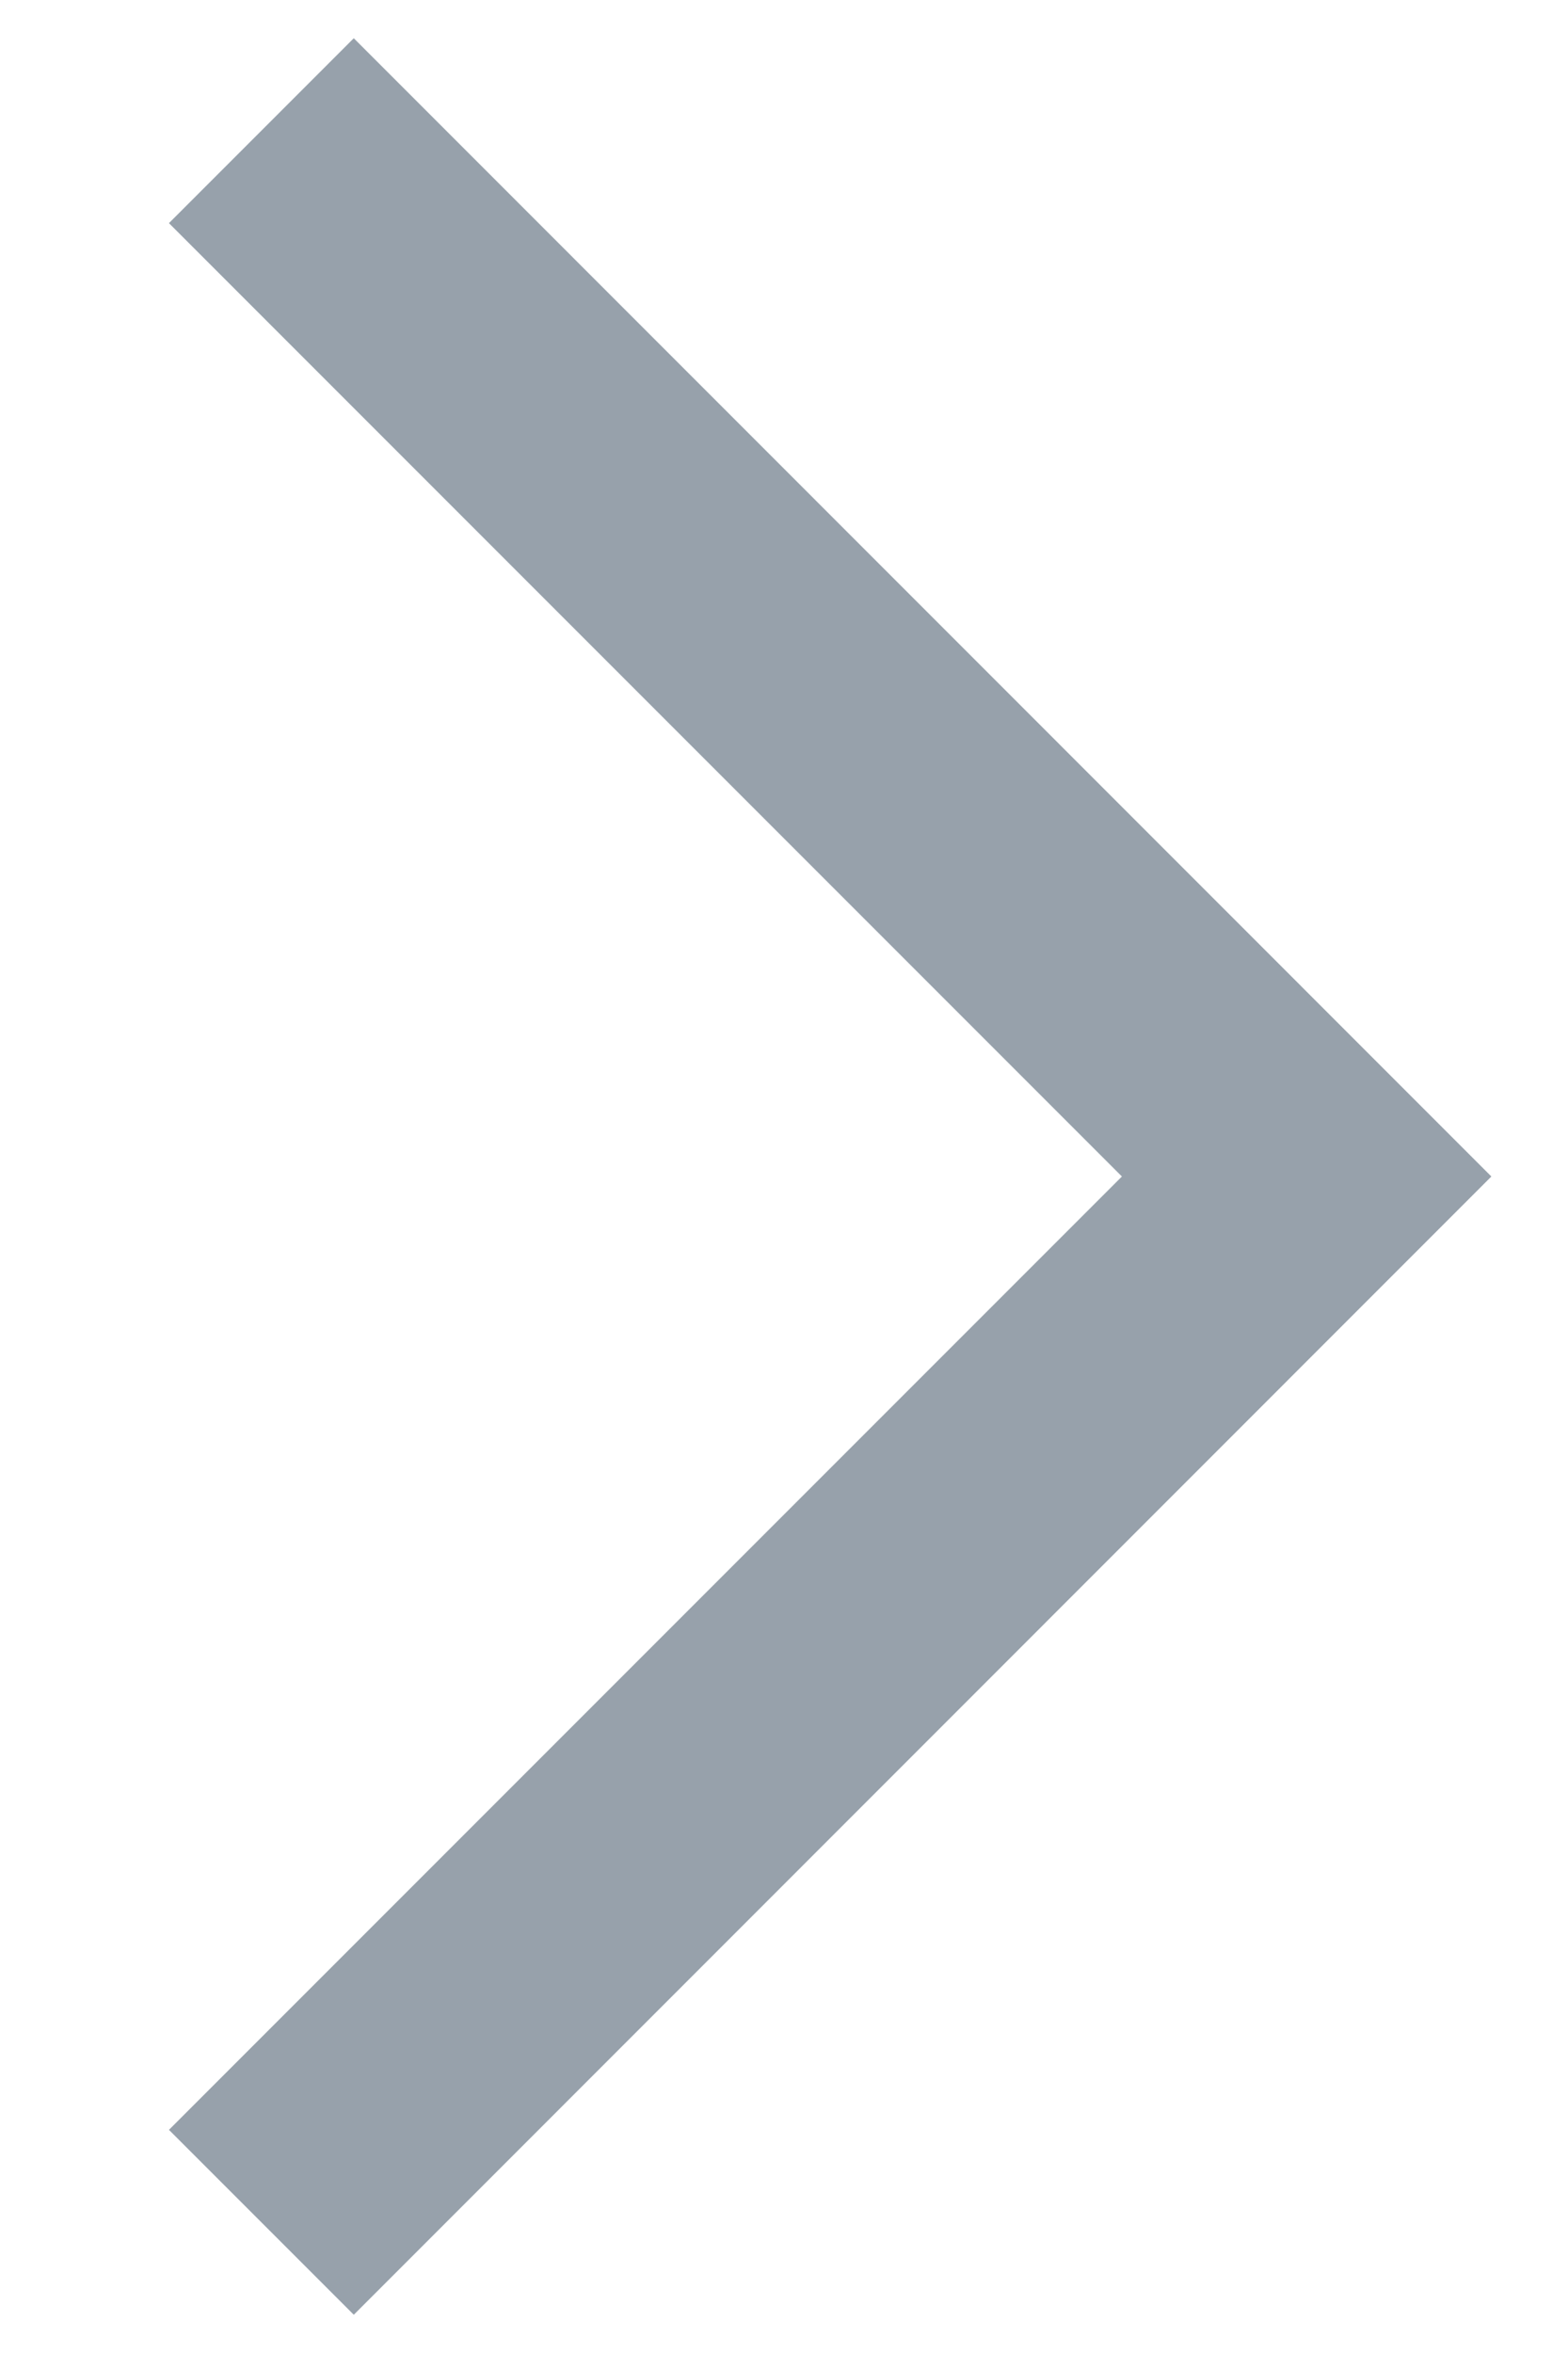
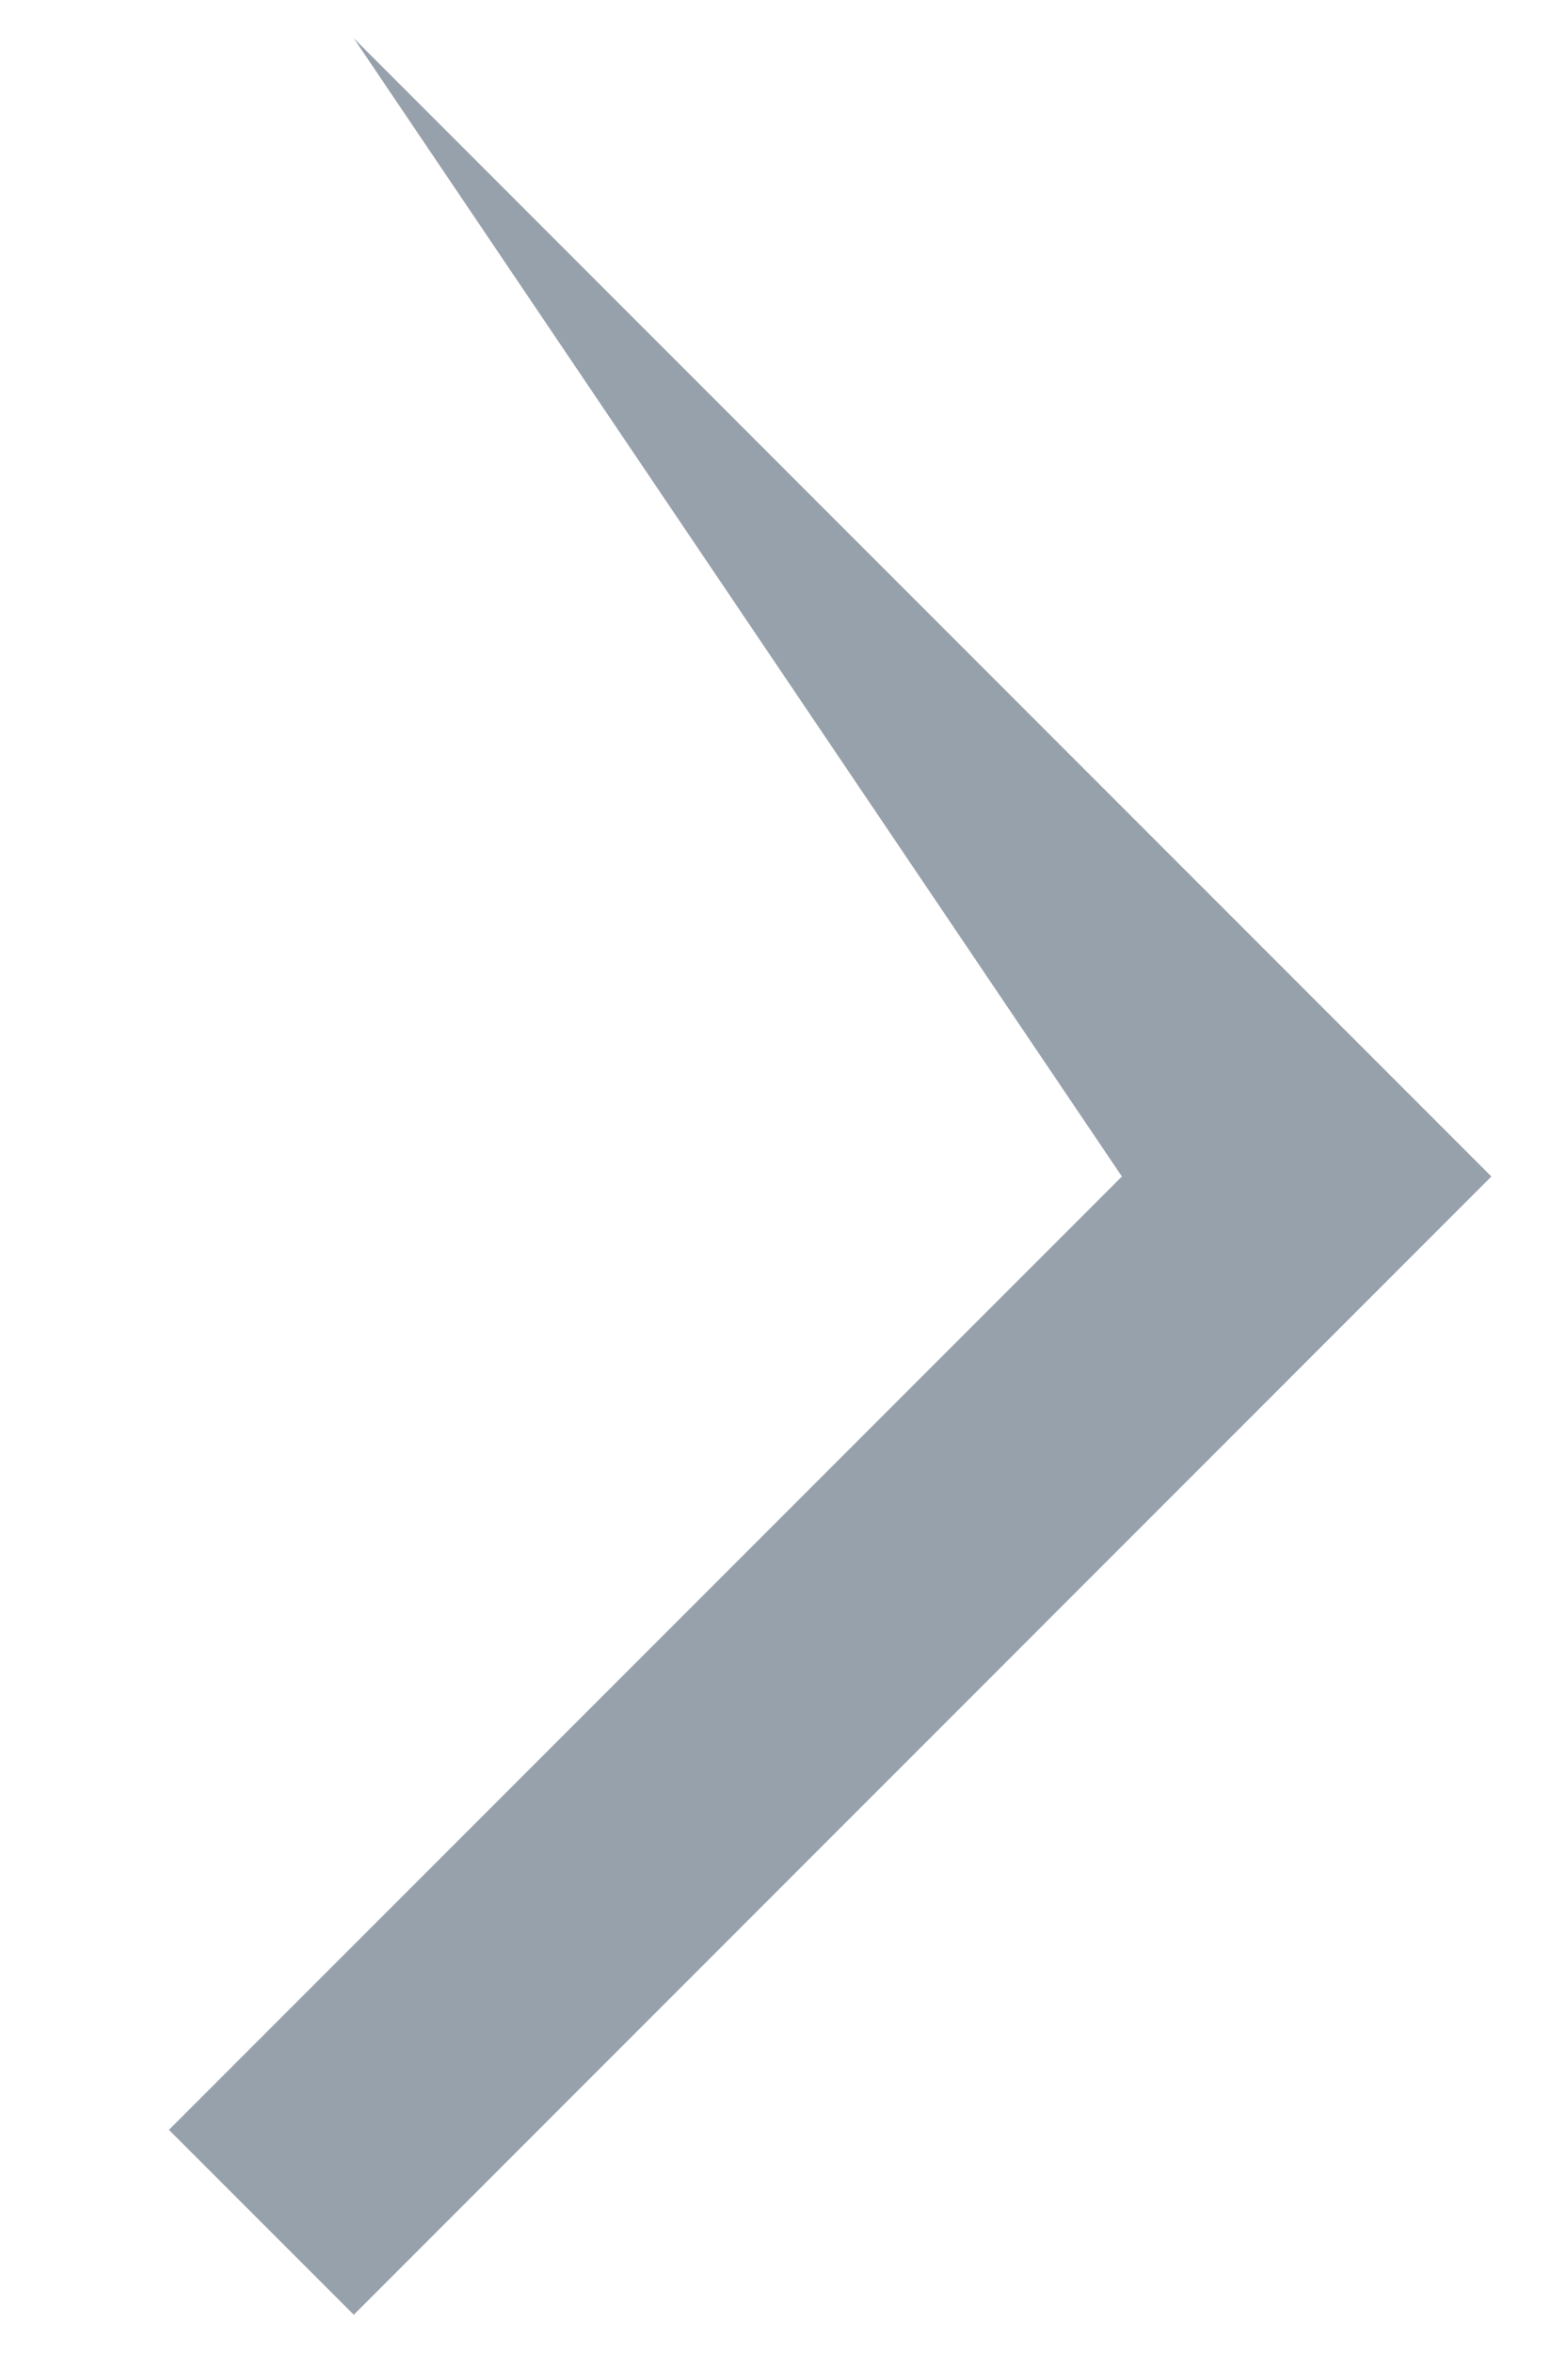
<svg xmlns="http://www.w3.org/2000/svg" width="8" height="12" viewBox="0 0 8 12" fill="none">
-   <path fill-rule="evenodd" clip-rule="evenodd" d="M5.724 6L0.862 1.138L1.805 0.195L7.609 6L1.805 11.805L0.862 10.862L5.724 6Z" fill="#97A1AB" />
+   <path fill-rule="evenodd" clip-rule="evenodd" d="M5.724 6L1.805 0.195L7.609 6L1.805 11.805L0.862 10.862L5.724 6Z" fill="#97A1AB" />
</svg>